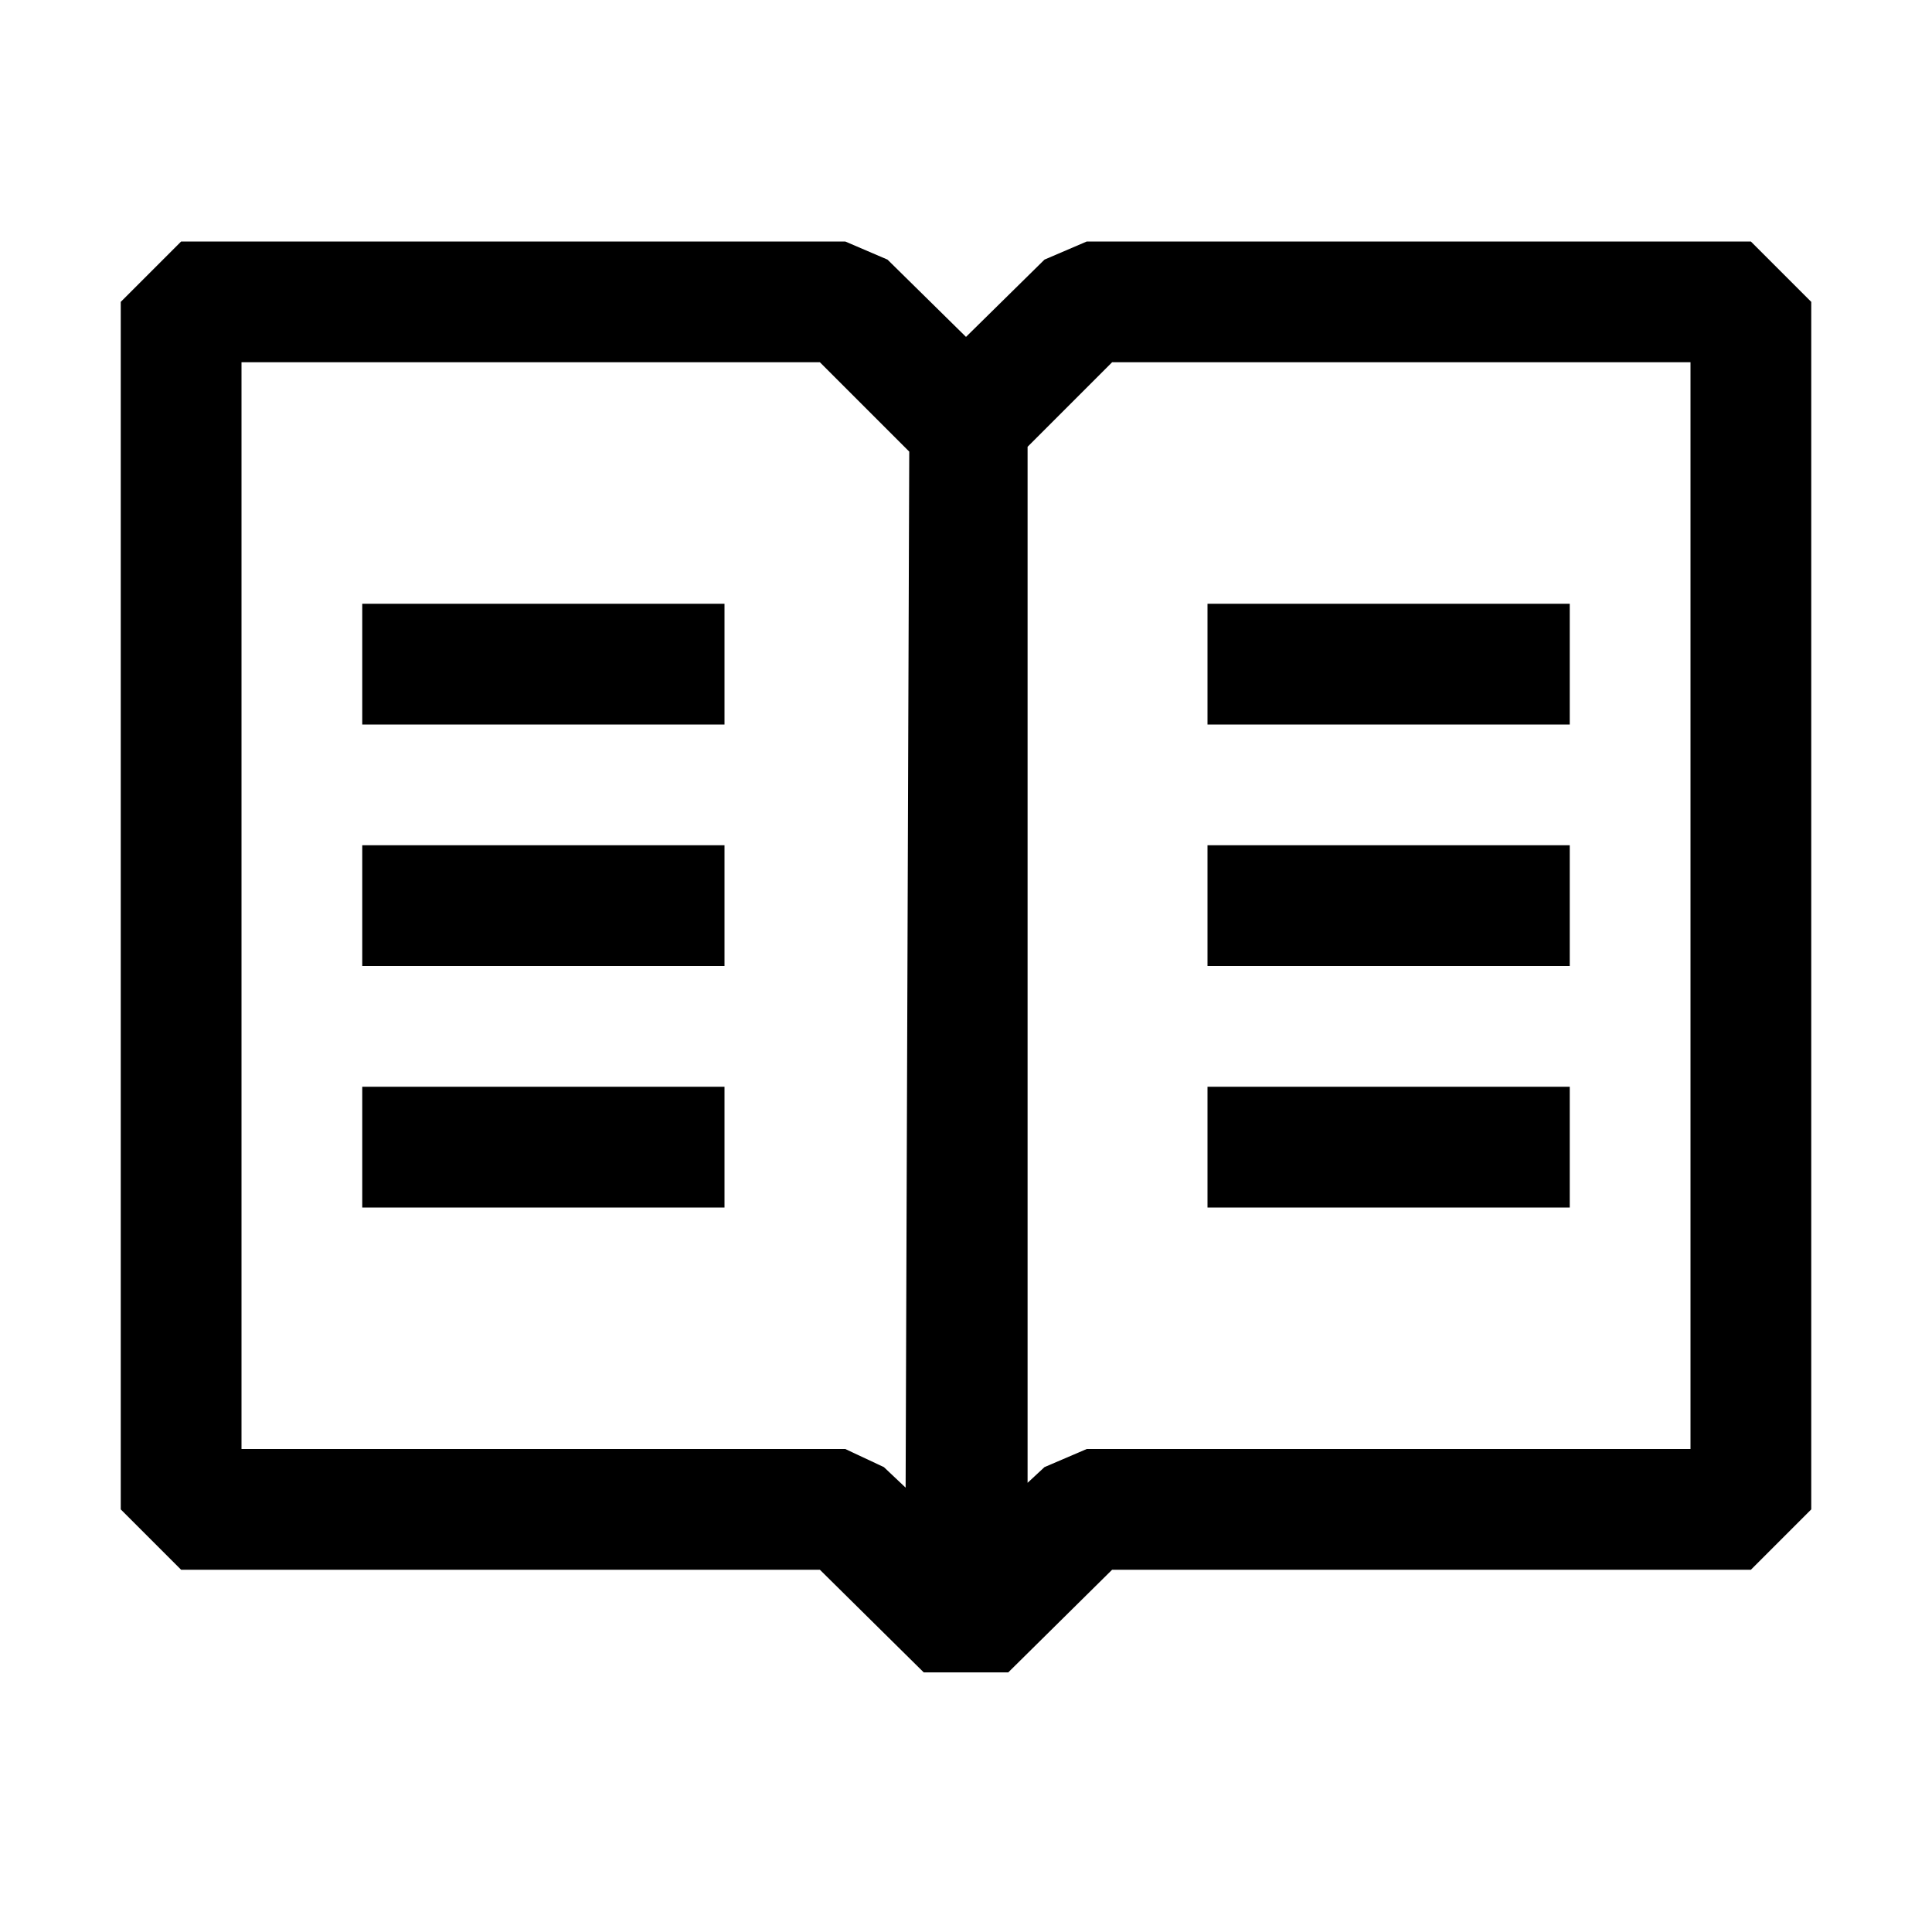
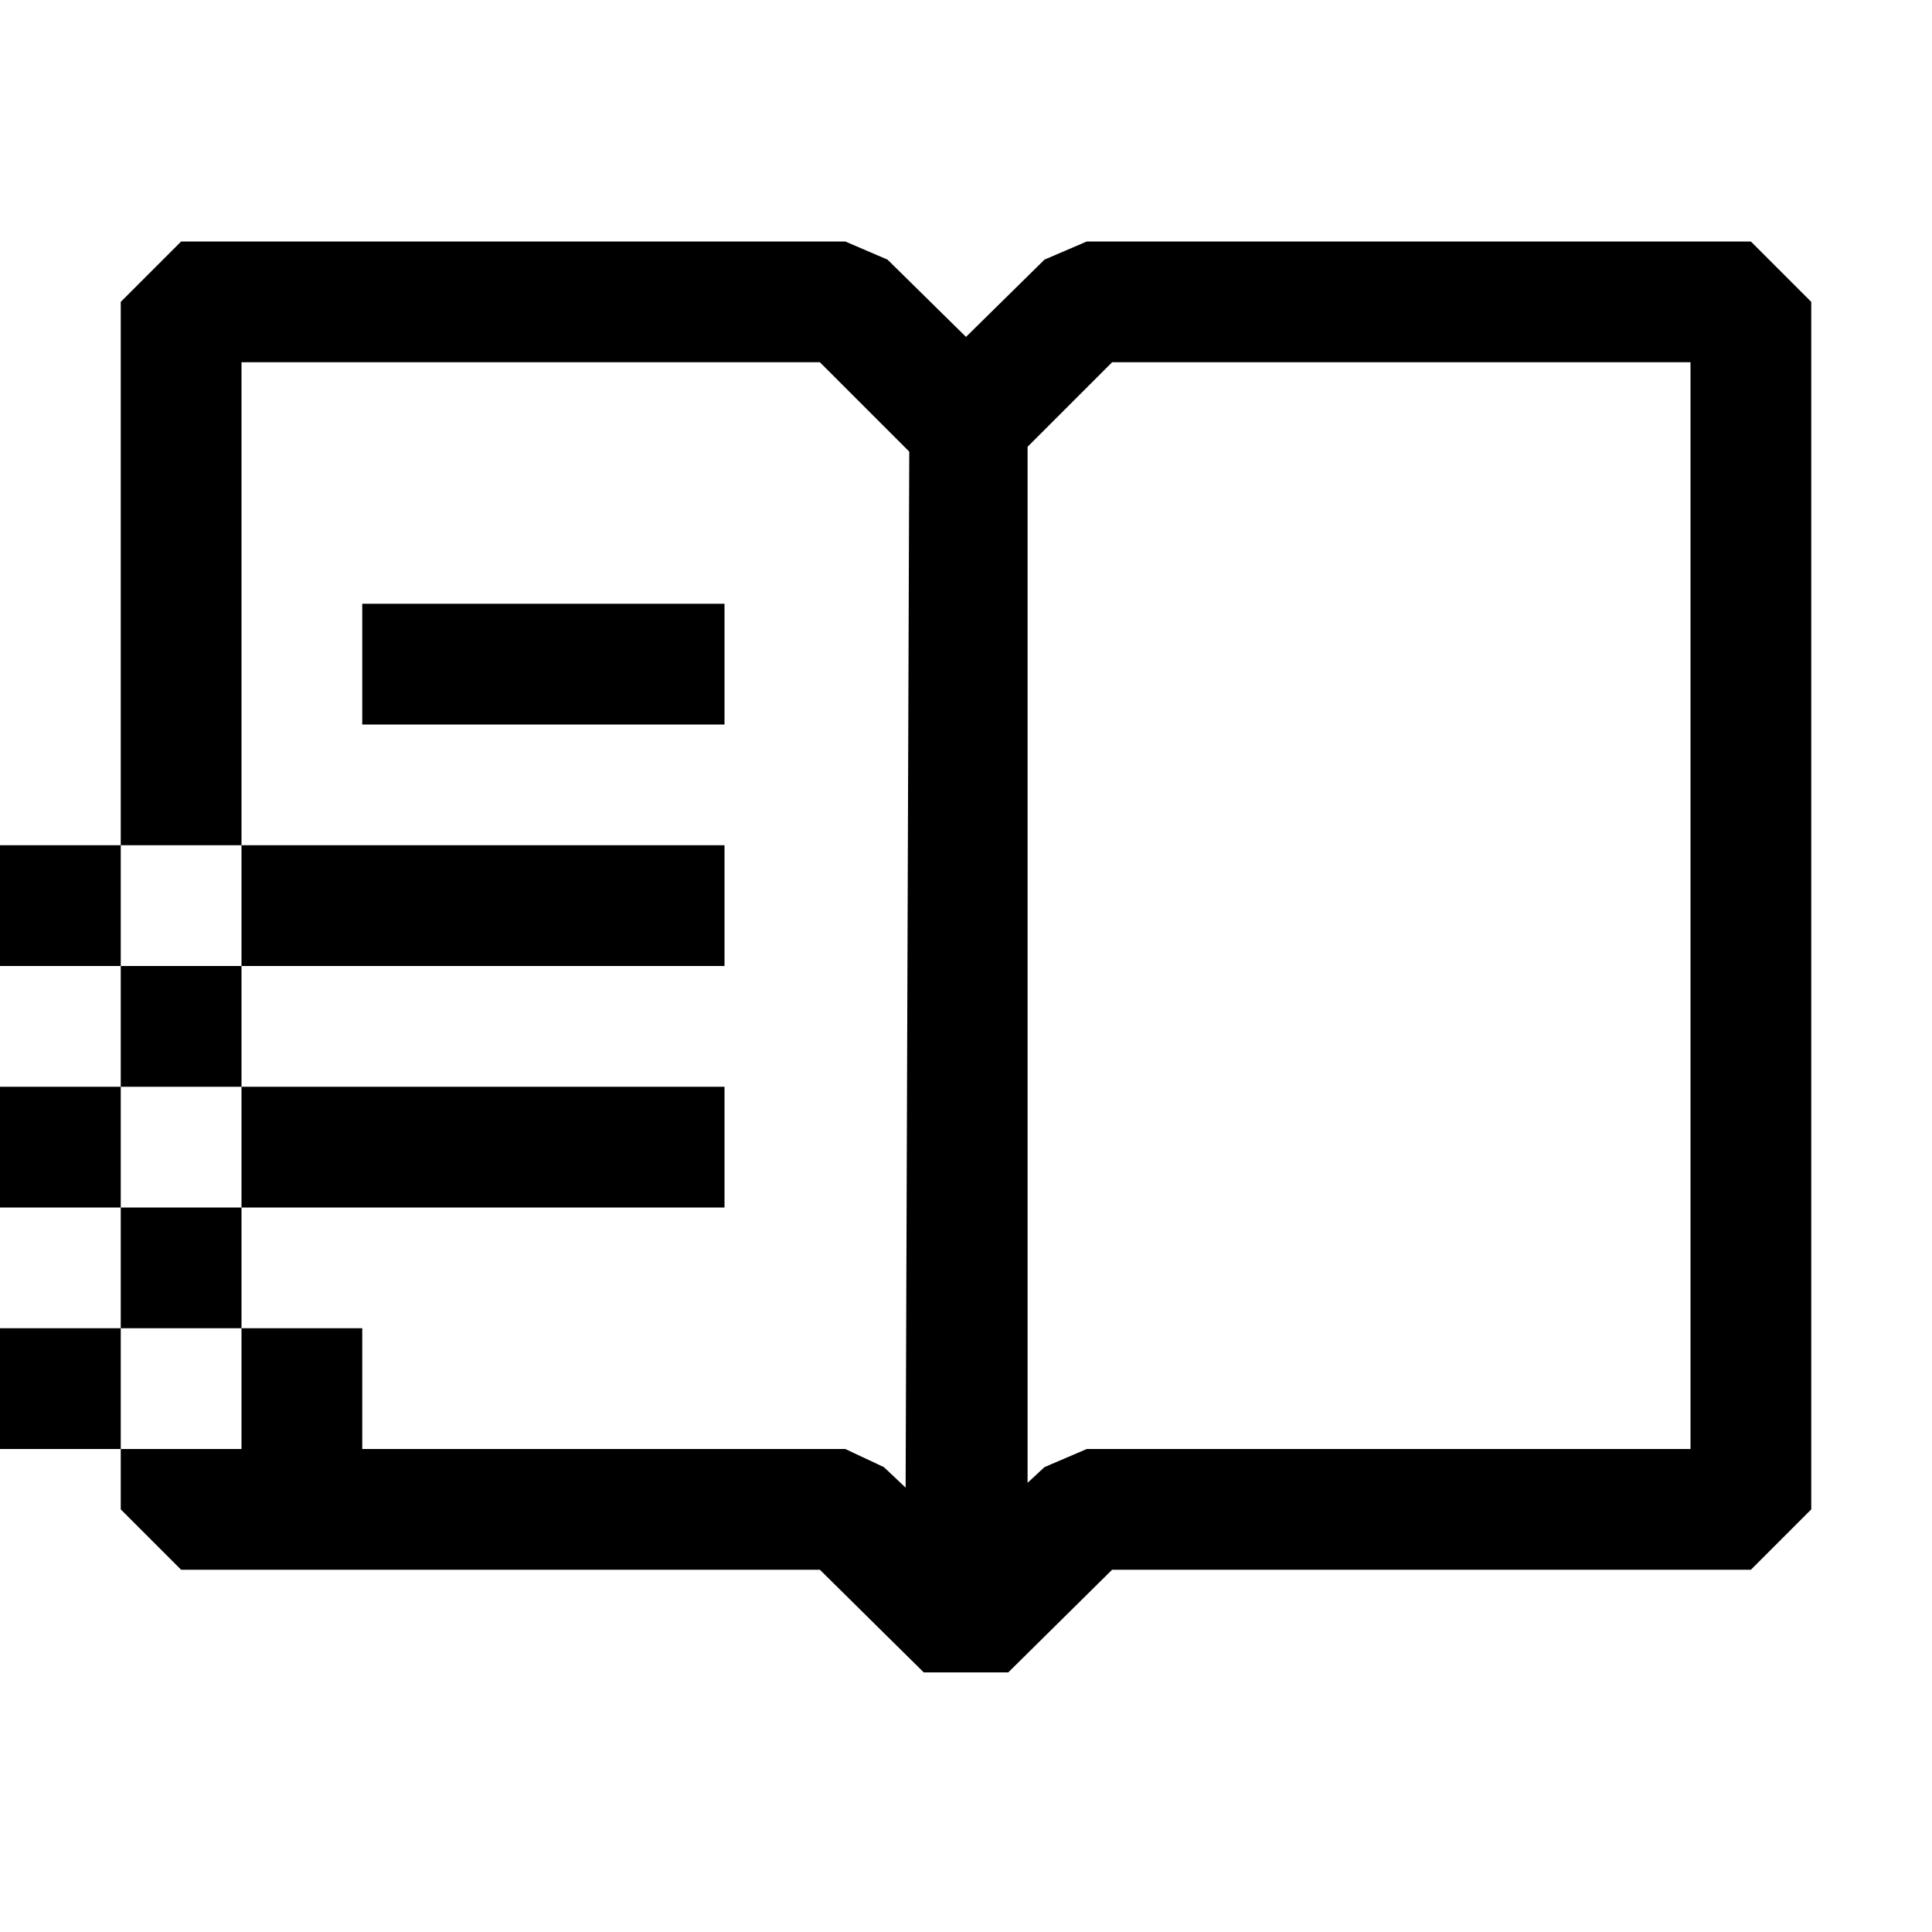
<svg xmlns="http://www.w3.org/2000/svg" width="16" height="16" viewBox="0 0 16 16" fill="currentColor">
-   <path fill-rule="evenodd" clip-rule="evenodd" d="M14.5 2H9l-.35.15-.65.64-.65-.64L7 2H1.5l-.5.5v10l.5.5h5.29l.86.85h.7l.86-.85h5.29l.5-.5v-10l-.5-.5zm-7 10.32l-.18-.17L7 12H2V3h4.79l.74.74-.03 8.58zM14 12H9l-.35.15-.14.13V3.7l.7-.7H14v9zM6 5H3v1h3V5zm0 4H3v1h3V9zM3 7h3v1H3V7zm10-2h-3v1h3V5zm-3 2h3v1h-3V7zm0 2h3v1h-3V9z" />
+   <path fill-rule="evenodd" clip-rule="evenodd" d="M14.5 2H9l-.35.15-.65.64-.65-.64L7 2H1.5l-.5.5v10l.5.5h5.29l.86.85h.7l.86-.85h5.29l.5-.5v-10l-.5-.5zm-7 10.32l-.18-.17L7 12H2V3h4.79l.74.74-.03 8.58zM14 12H9l-.35.15-.14.13V3.7l.7-.7H14v9zM6 5H3v1h3V5zm0 4H3v1h3V9zM3 7h3v1H3V7zh-3v1h3V5zm-3 2h3v1h-3V7zm0 2h3v1h-3V9z" />
</svg>